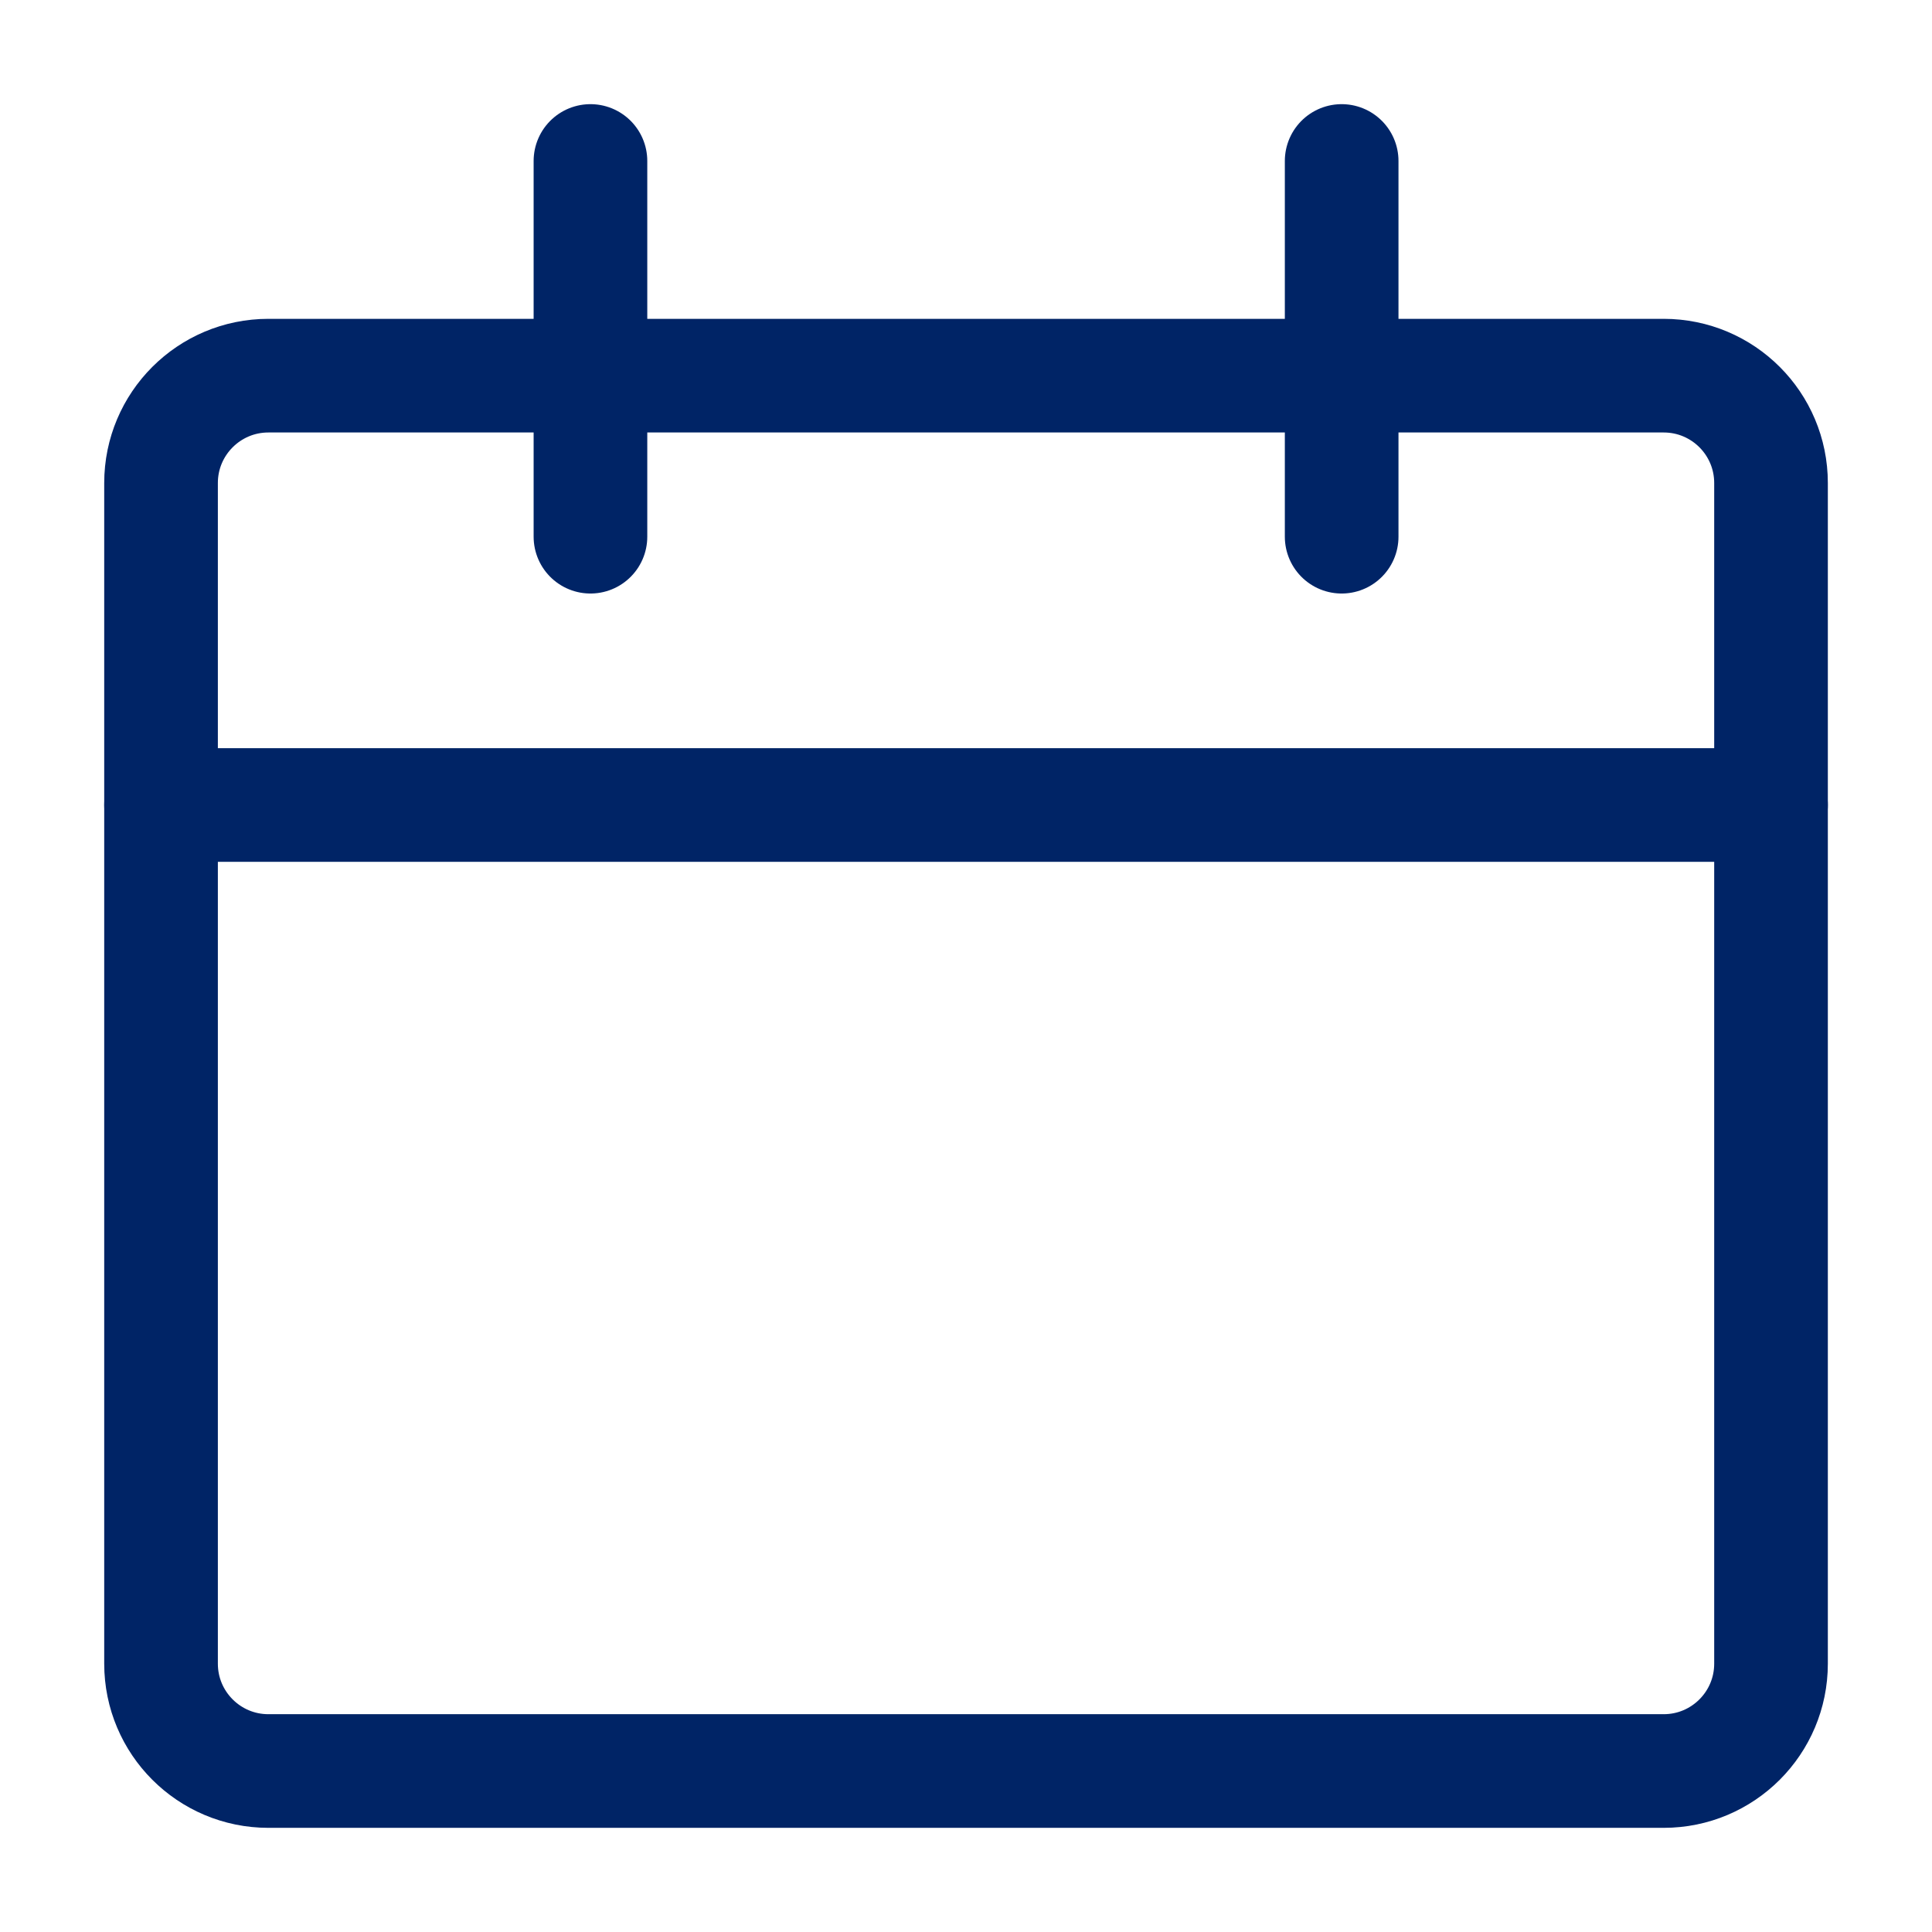
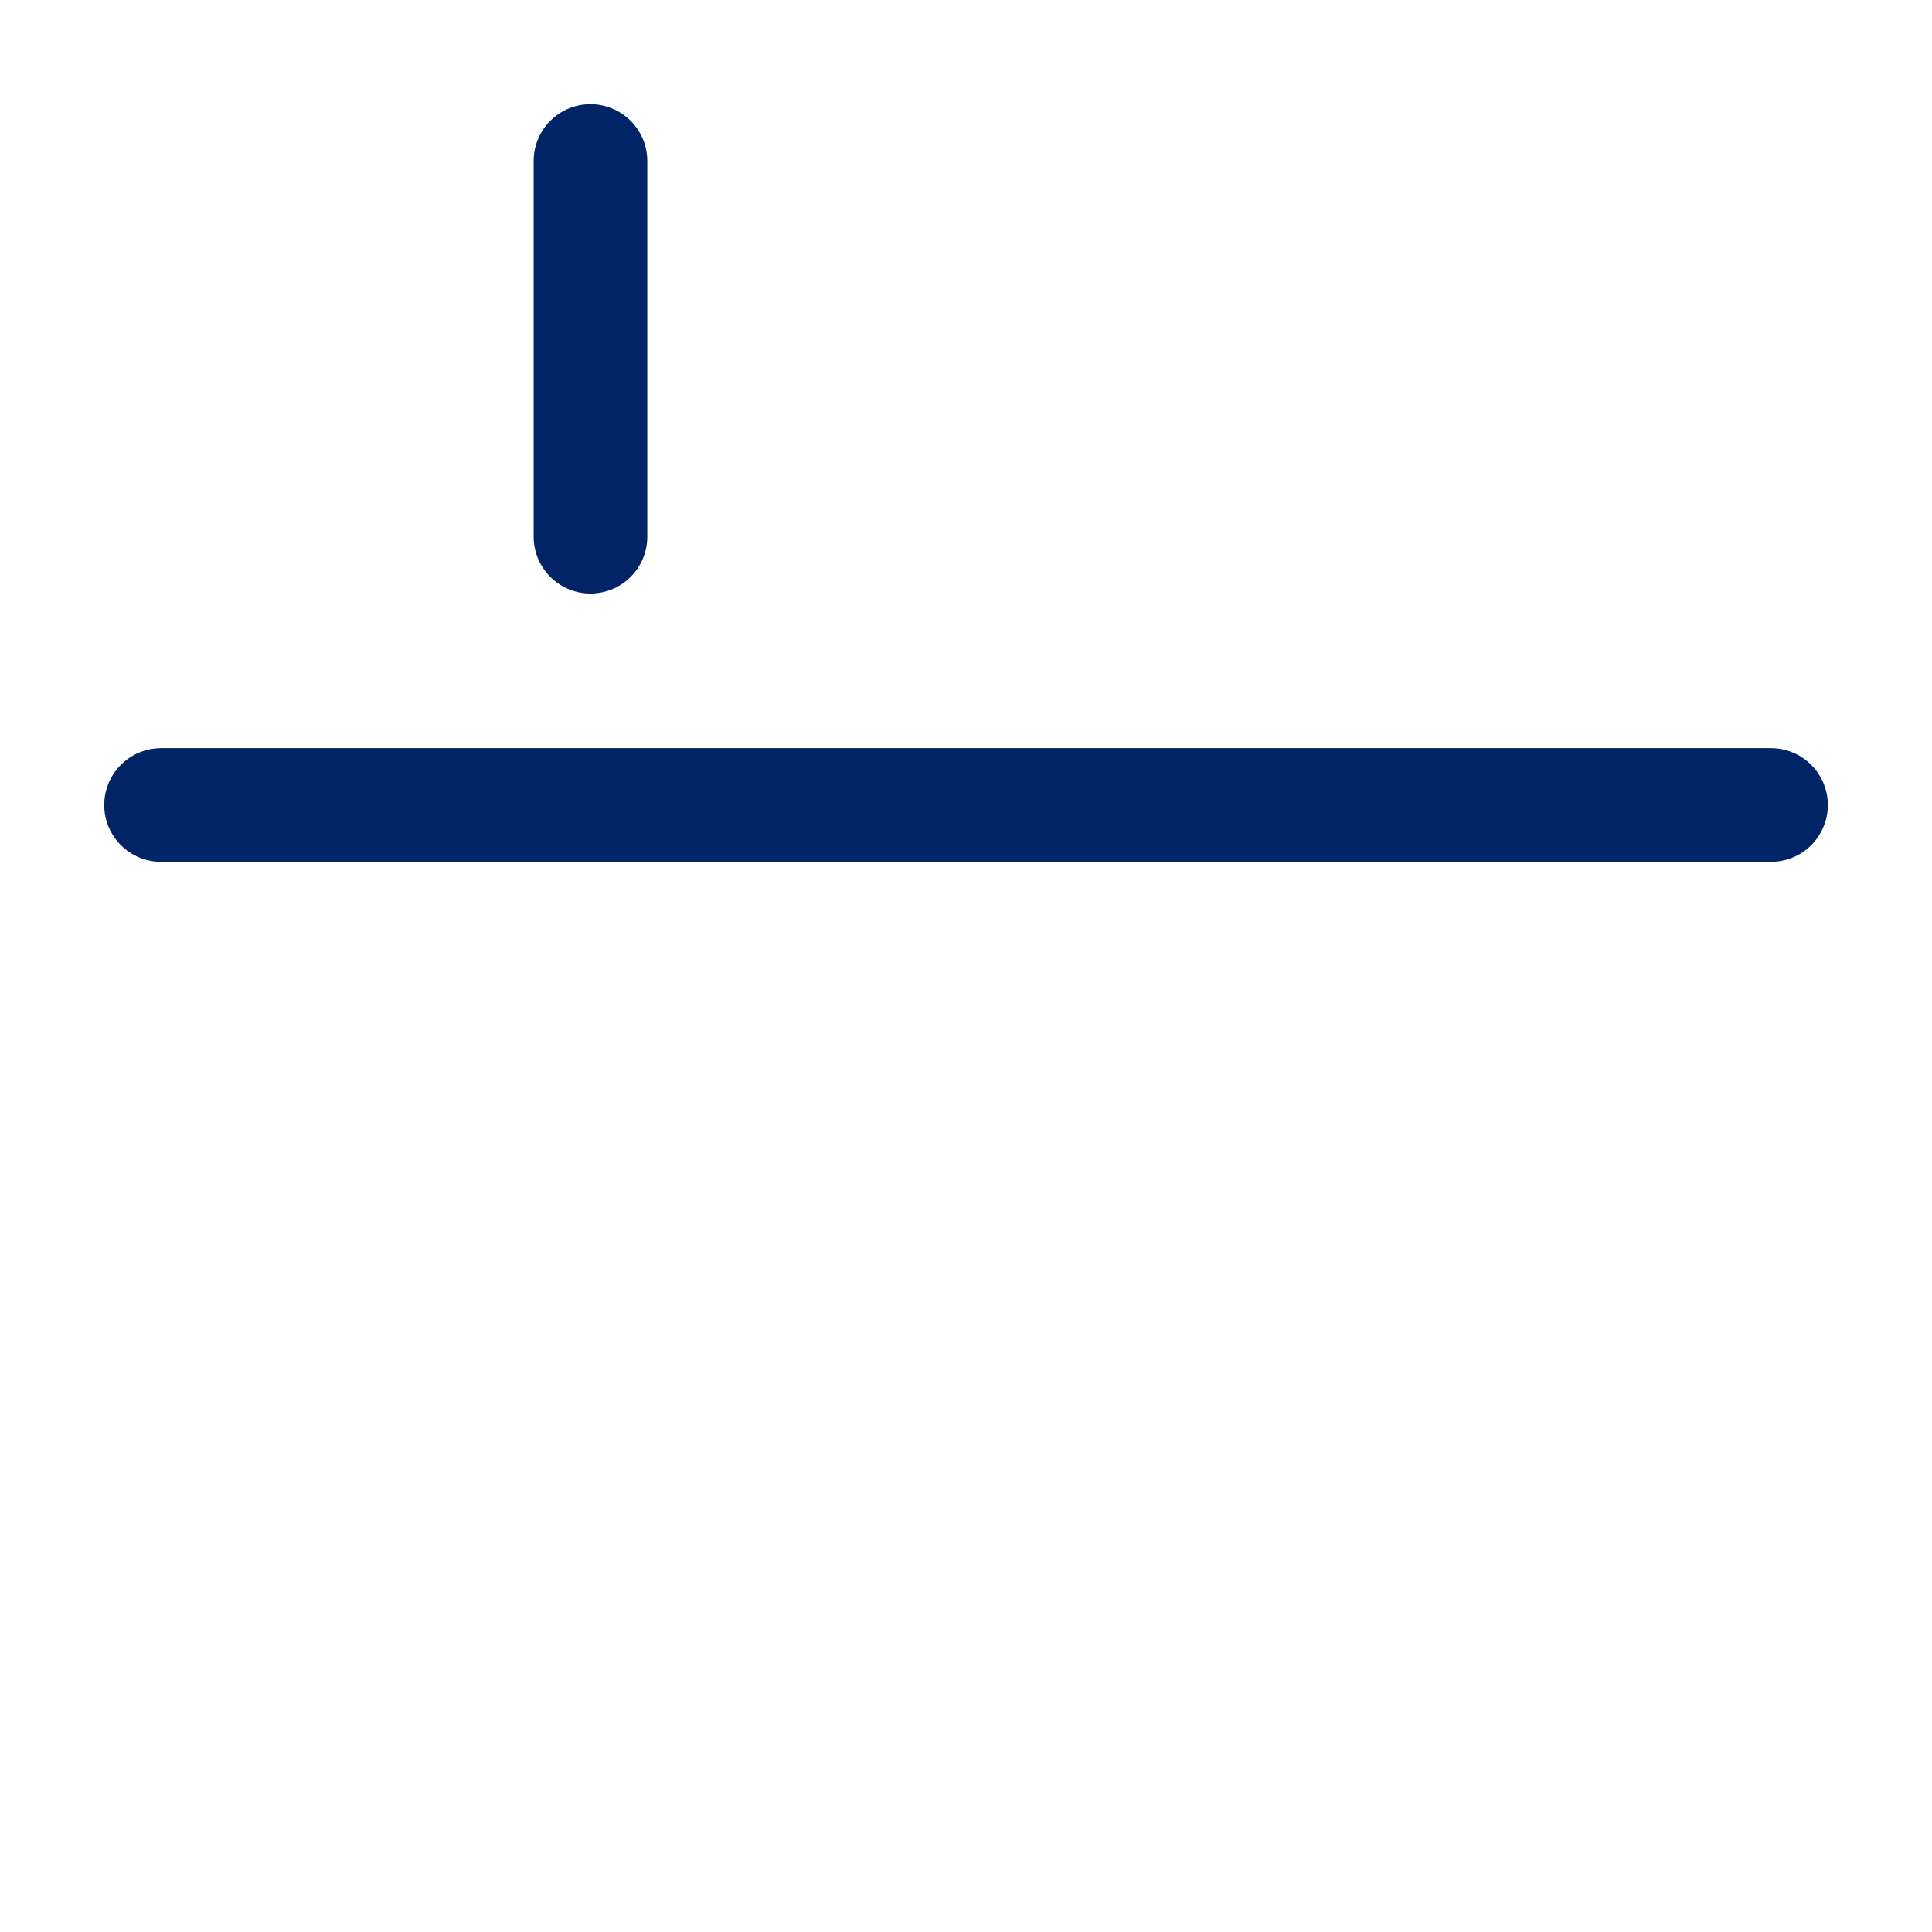
<svg xmlns="http://www.w3.org/2000/svg" width="34" height="34" viewBox="0 0 34 34" fill="none">
-   <path d="M29.278 6.611H4.723C3.68 6.611 2.834 7.457 2.834 8.5V29.278C2.834 30.321 3.68 31.167 4.723 31.167H29.278C30.322 31.167 31.167 30.321 31.167 29.278V8.5C31.167 7.457 30.322 6.611 29.278 6.611Z" stroke="#002466" stroke-width="2" stroke-linecap="round" stroke-linejoin="round" />
  <path d="M2.834 14.167H31.167" stroke="#002466" stroke-width="2" stroke-linecap="round" stroke-linejoin="round" />
  <path d="M10.391 9.445V2.833" stroke="#002466" stroke-width="2" stroke-linecap="round" stroke-linejoin="round" />
-   <path d="M23.611 9.445V2.833" stroke="#002466" stroke-width="2" stroke-linecap="round" stroke-linejoin="round" />
</svg>